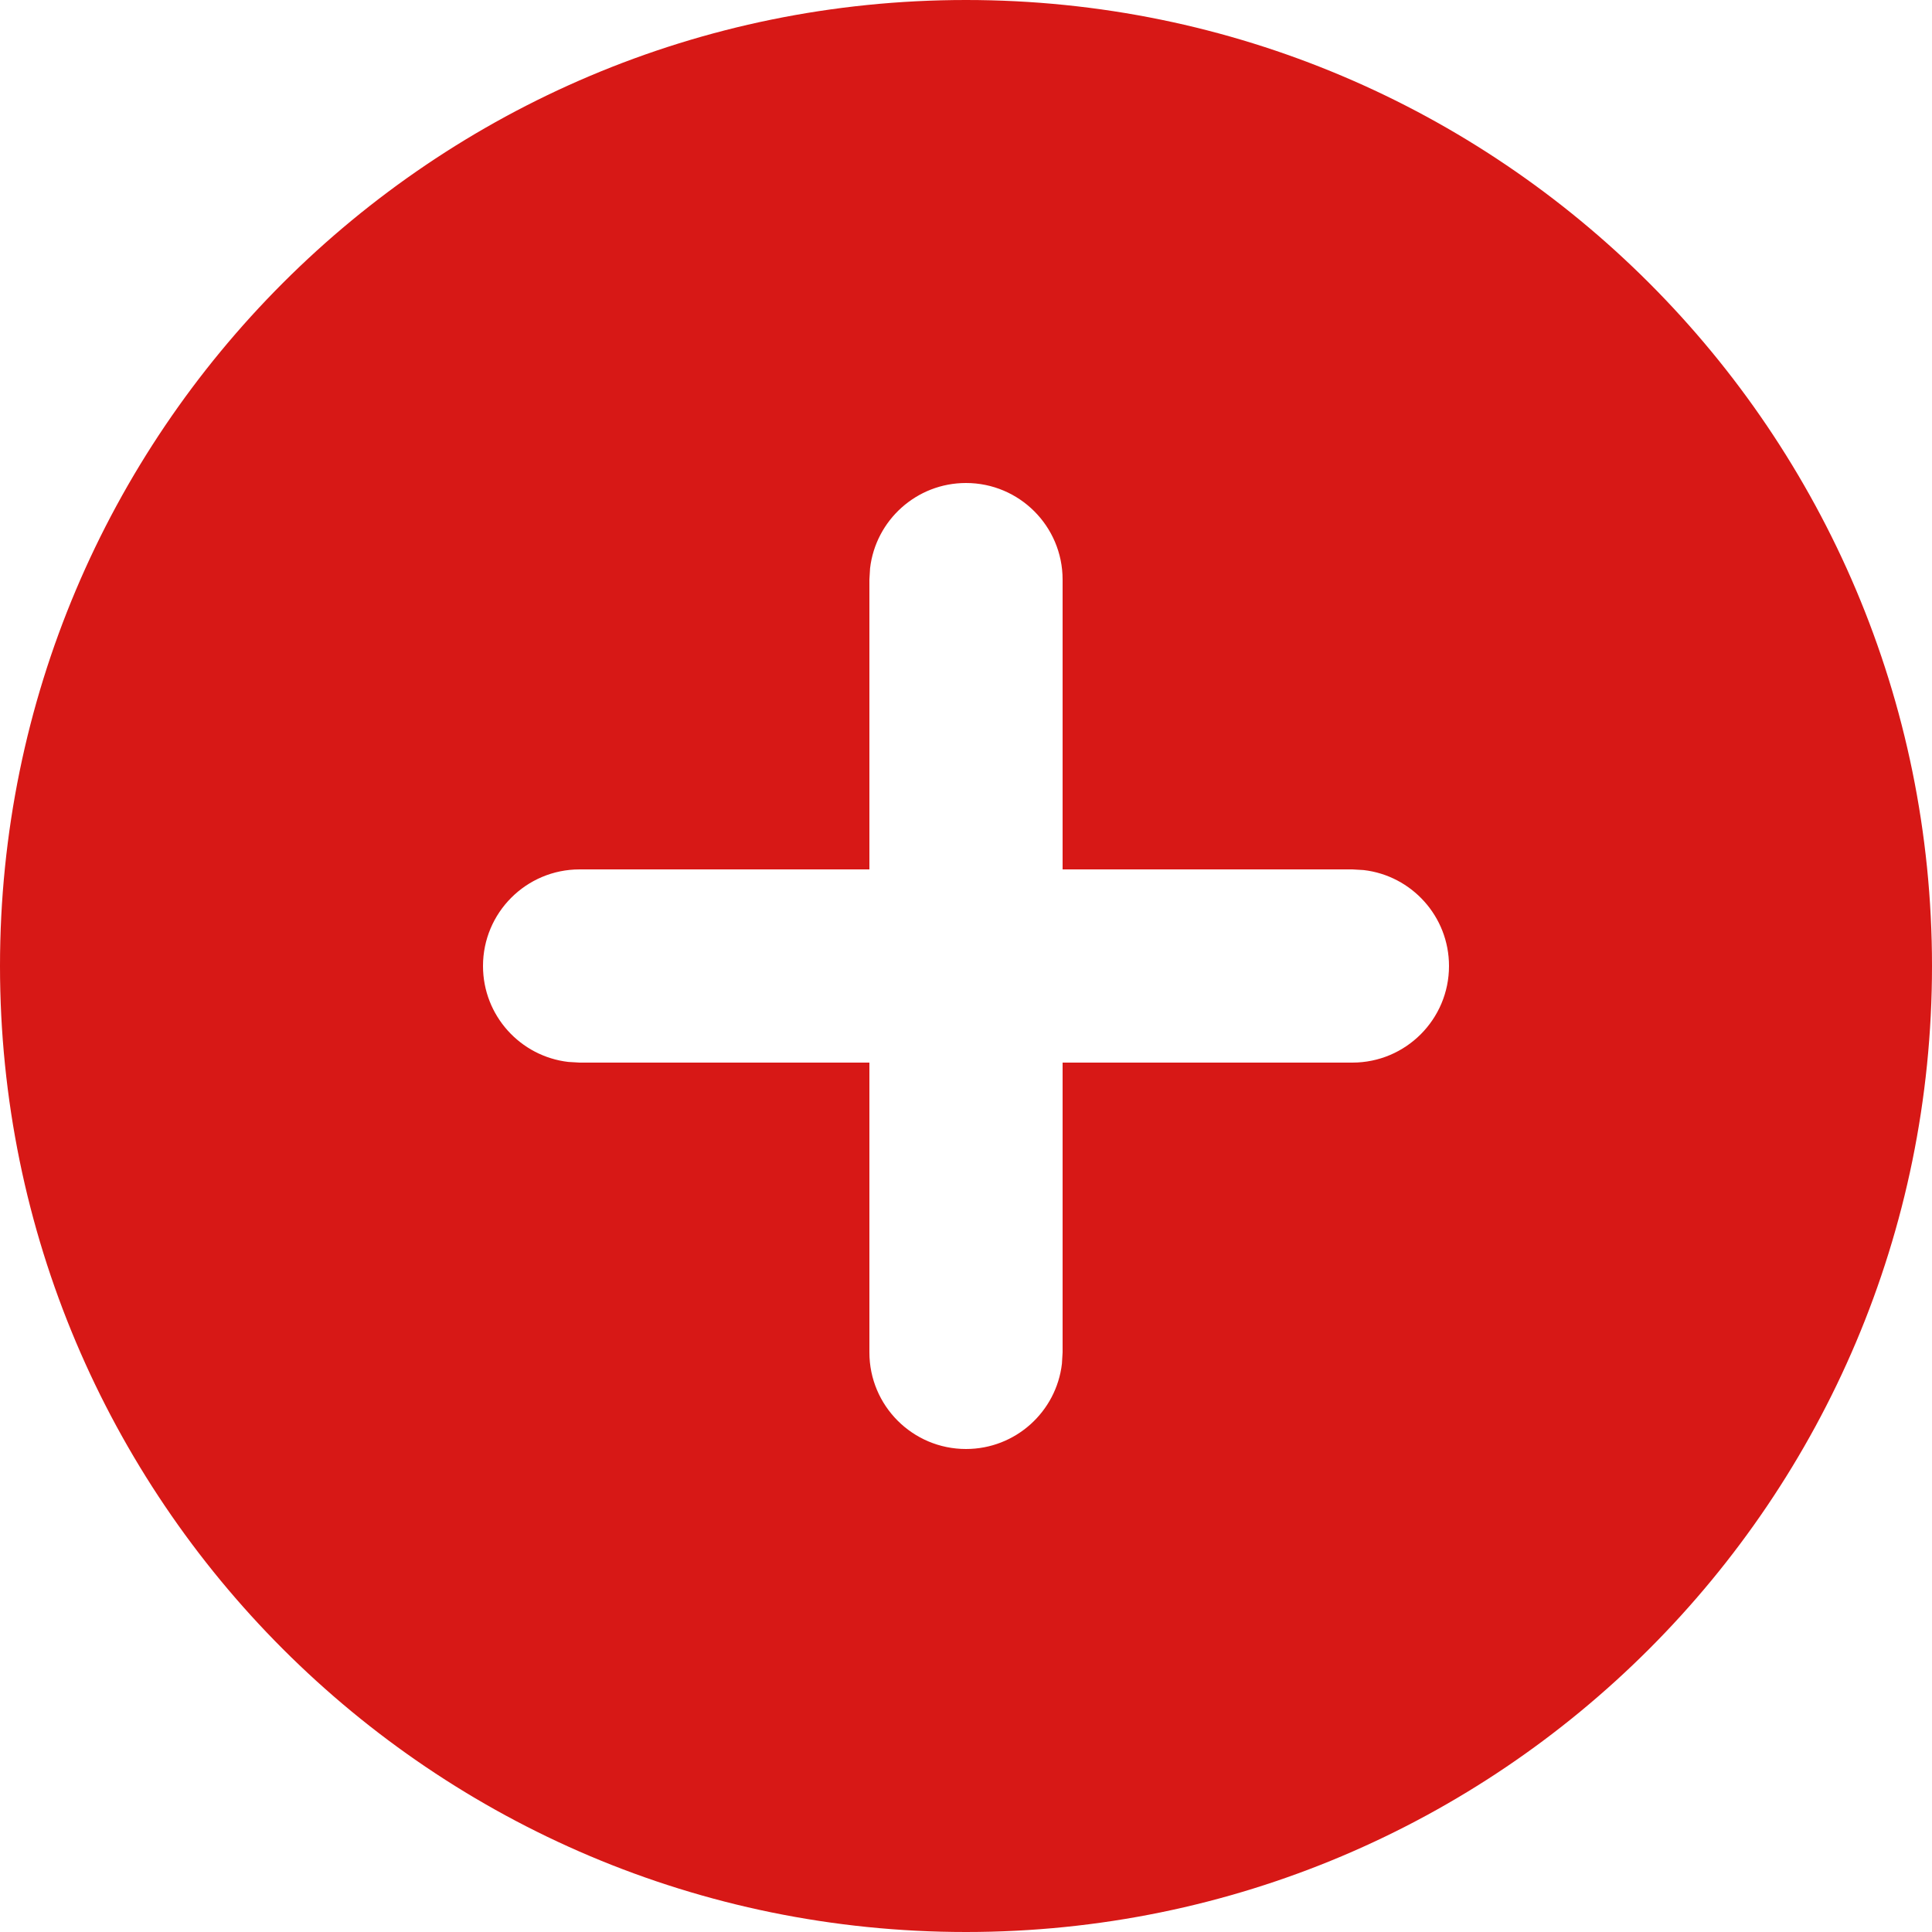
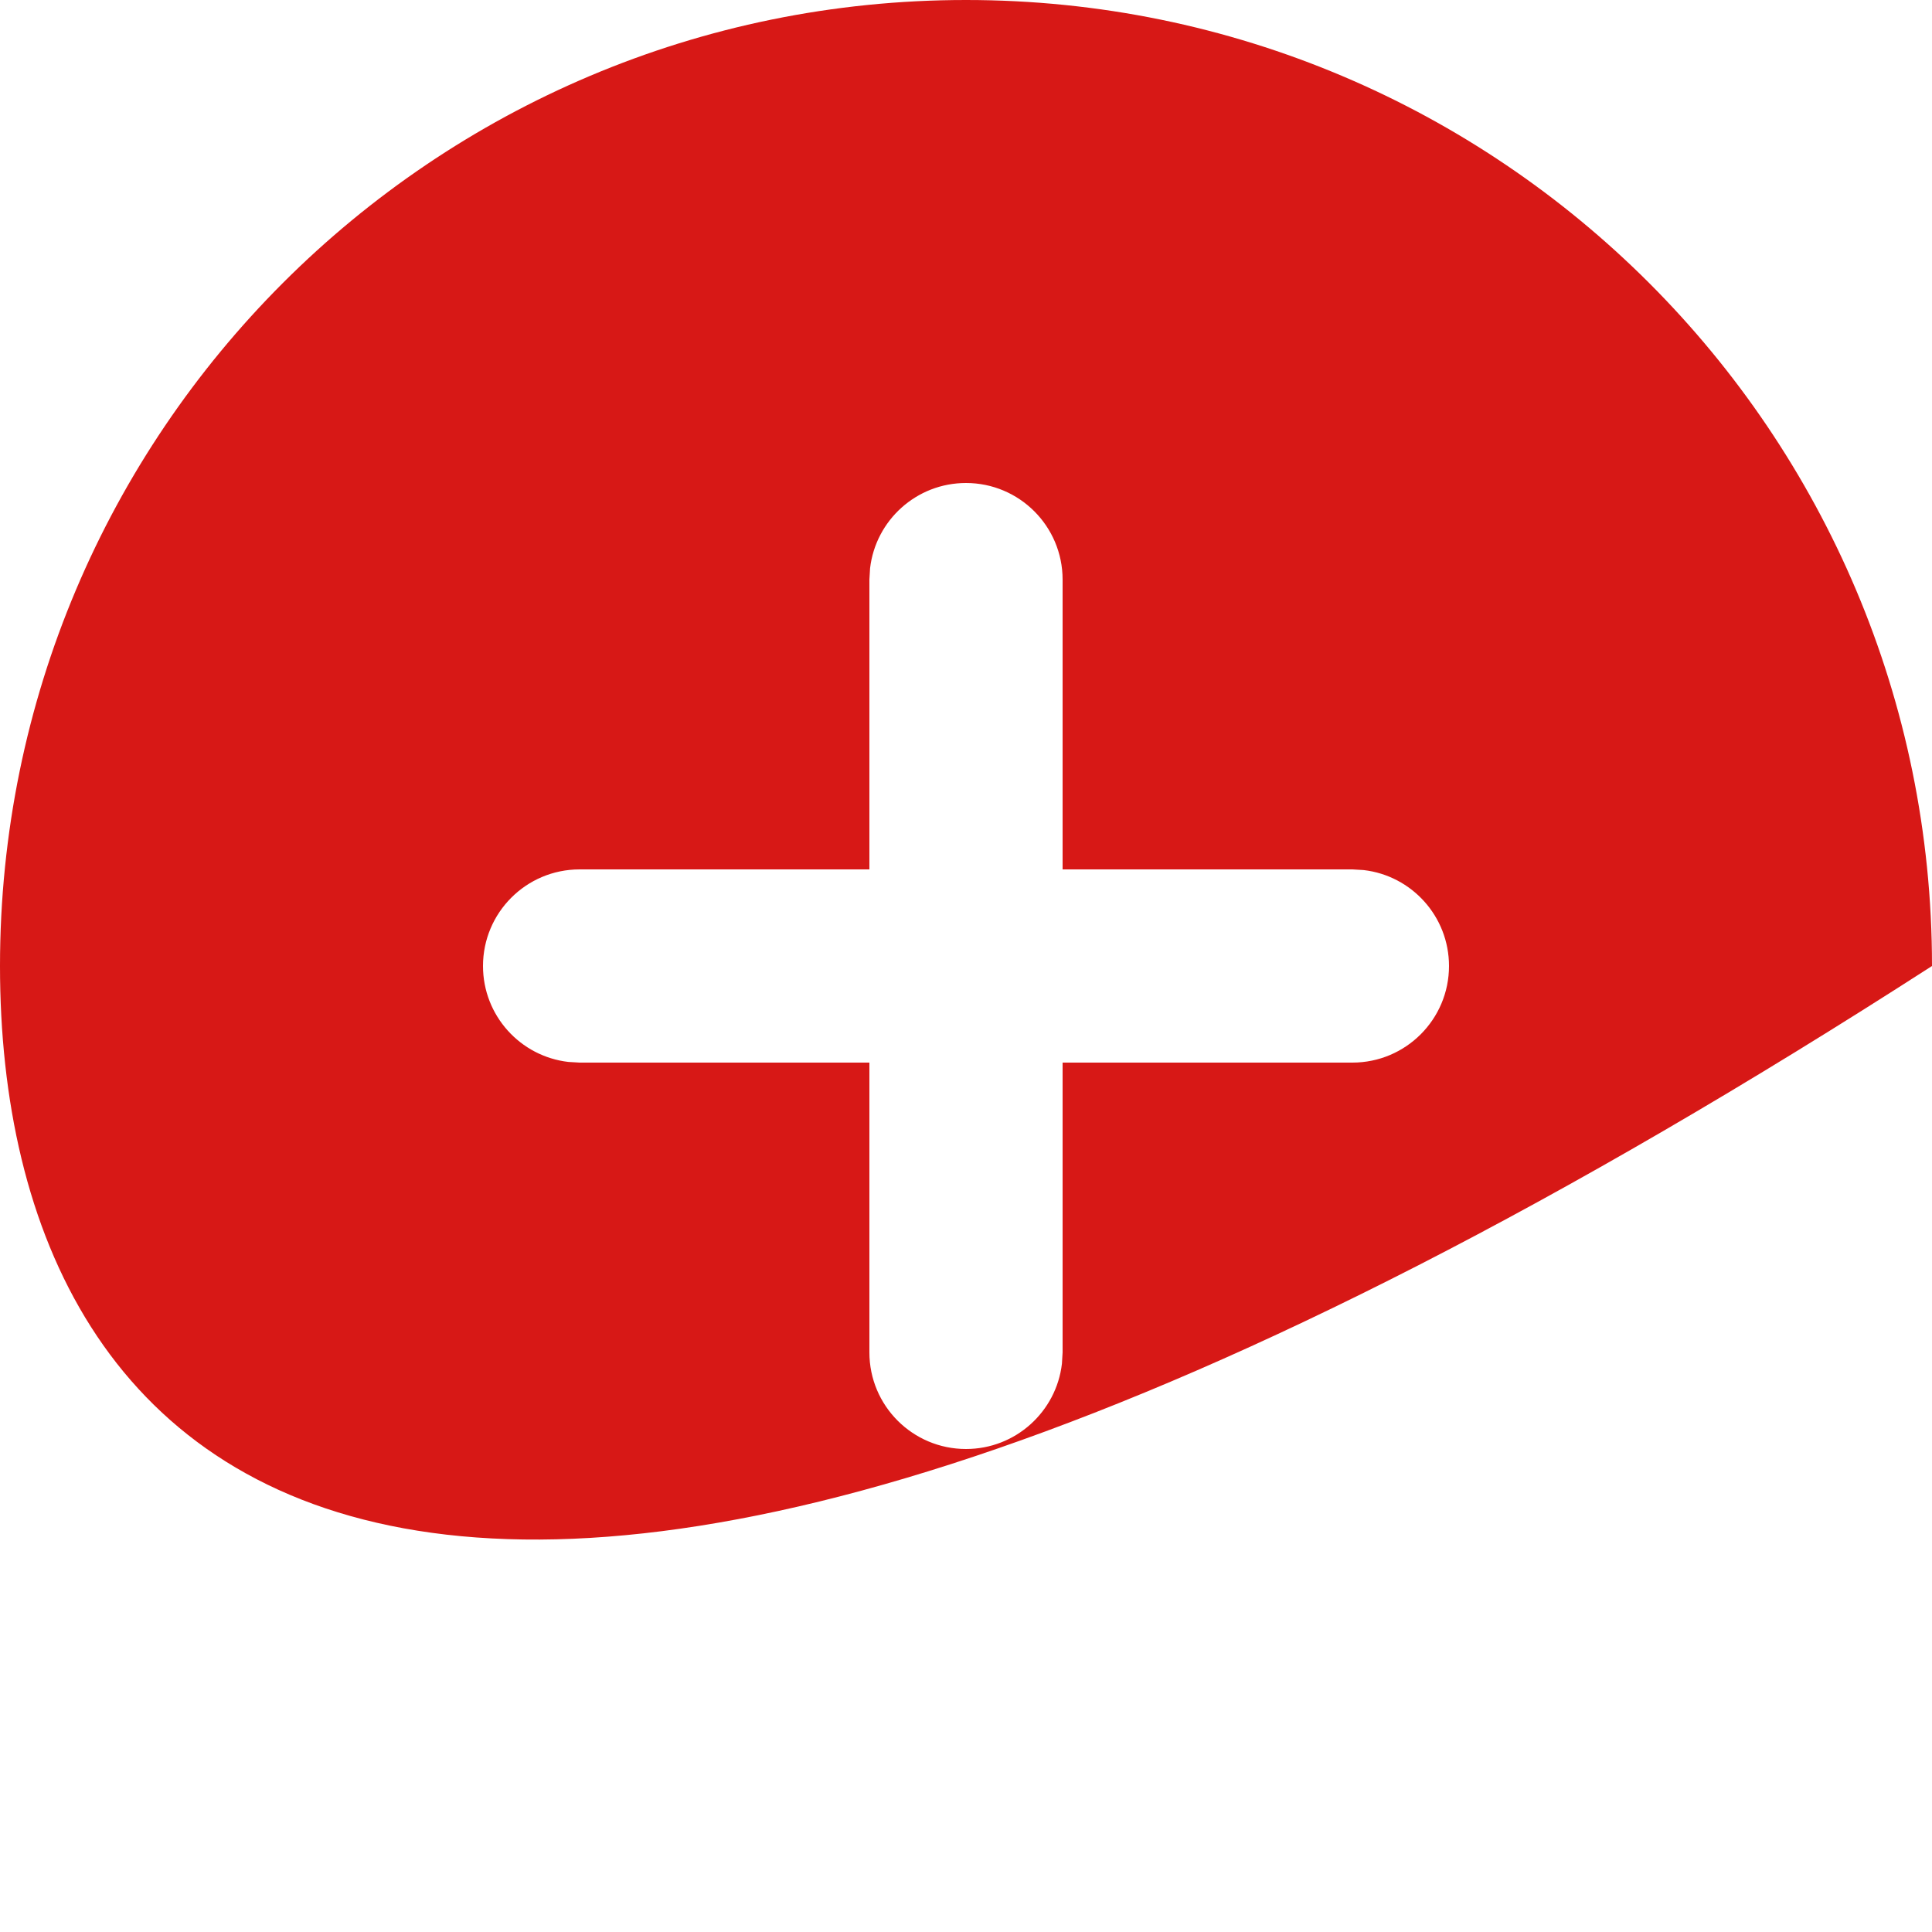
<svg xmlns="http://www.w3.org/2000/svg" width="26" height="26" viewBox="0 0 26 26" fill="none">
-   <path d="M13 0C20.18 0 26 5.82 26 13C26 20.18 20.18 26 13 26C5.82 26 0 20.18 0 13C0 5.82 5.82 0 13 0ZM13 6.5C12.333 6.5 11.784 7.002 11.709 7.648L11.7 7.8V11.7H7.8C7.082 11.7 6.5 12.282 6.5 13C6.5 13.667 7.002 14.216 7.648 14.291L7.8 14.3H11.7V18.2C11.7 18.918 12.282 19.5 13 19.5C13.667 19.5 14.216 18.998 14.291 18.352L14.3 18.2V14.3H18.2C18.918 14.3 19.5 13.718 19.5 13C19.5 12.333 18.998 11.784 18.352 11.709L18.2 11.7H14.3V7.8C14.3 7.082 13.718 6.5 13 6.5Z" fill="#D71816" />
+   <path d="M13 0C20.18 0 26 5.82 26 13C5.82 26 0 20.18 0 13C0 5.82 5.82 0 13 0ZM13 6.5C12.333 6.5 11.784 7.002 11.709 7.648L11.7 7.8V11.7H7.8C7.082 11.7 6.5 12.282 6.5 13C6.5 13.667 7.002 14.216 7.648 14.291L7.8 14.3H11.7V18.2C11.7 18.918 12.282 19.5 13 19.5C13.667 19.5 14.216 18.998 14.291 18.352L14.3 18.2V14.3H18.2C18.918 14.3 19.5 13.718 19.5 13C19.5 12.333 18.998 11.784 18.352 11.709L18.2 11.7H14.3V7.8C14.3 7.082 13.718 6.5 13 6.5Z" fill="#D71816" />
</svg>